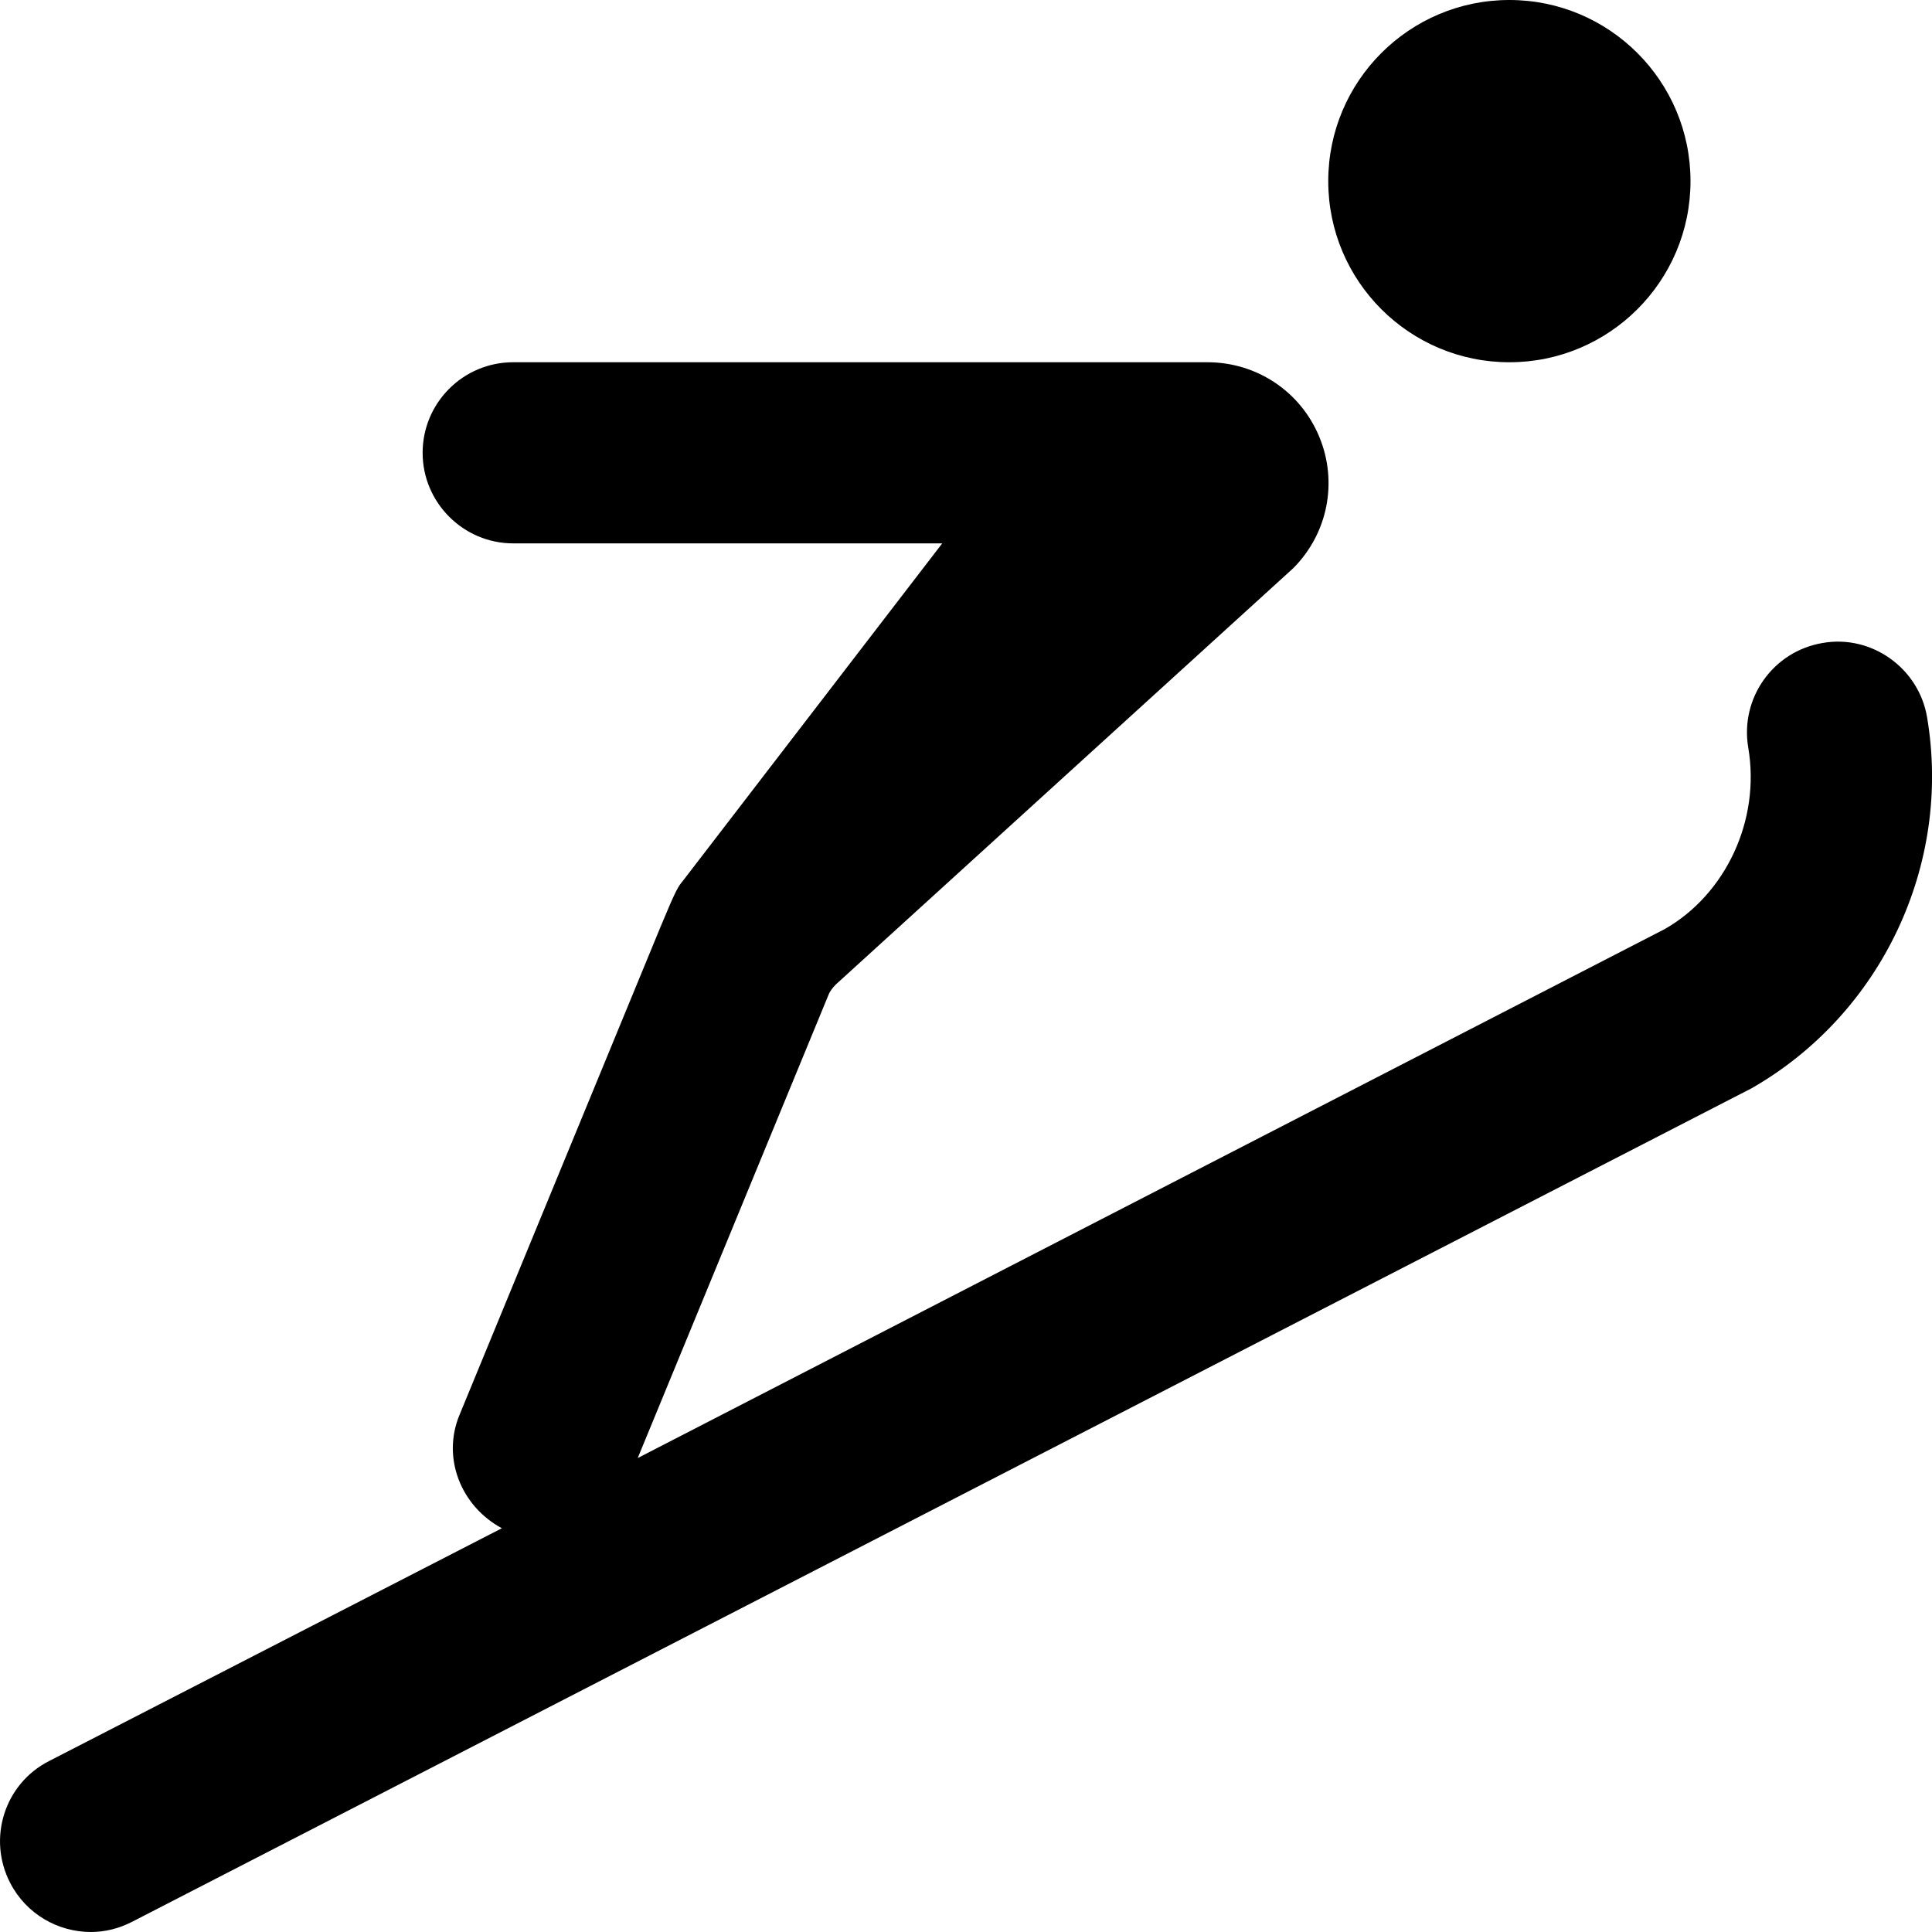
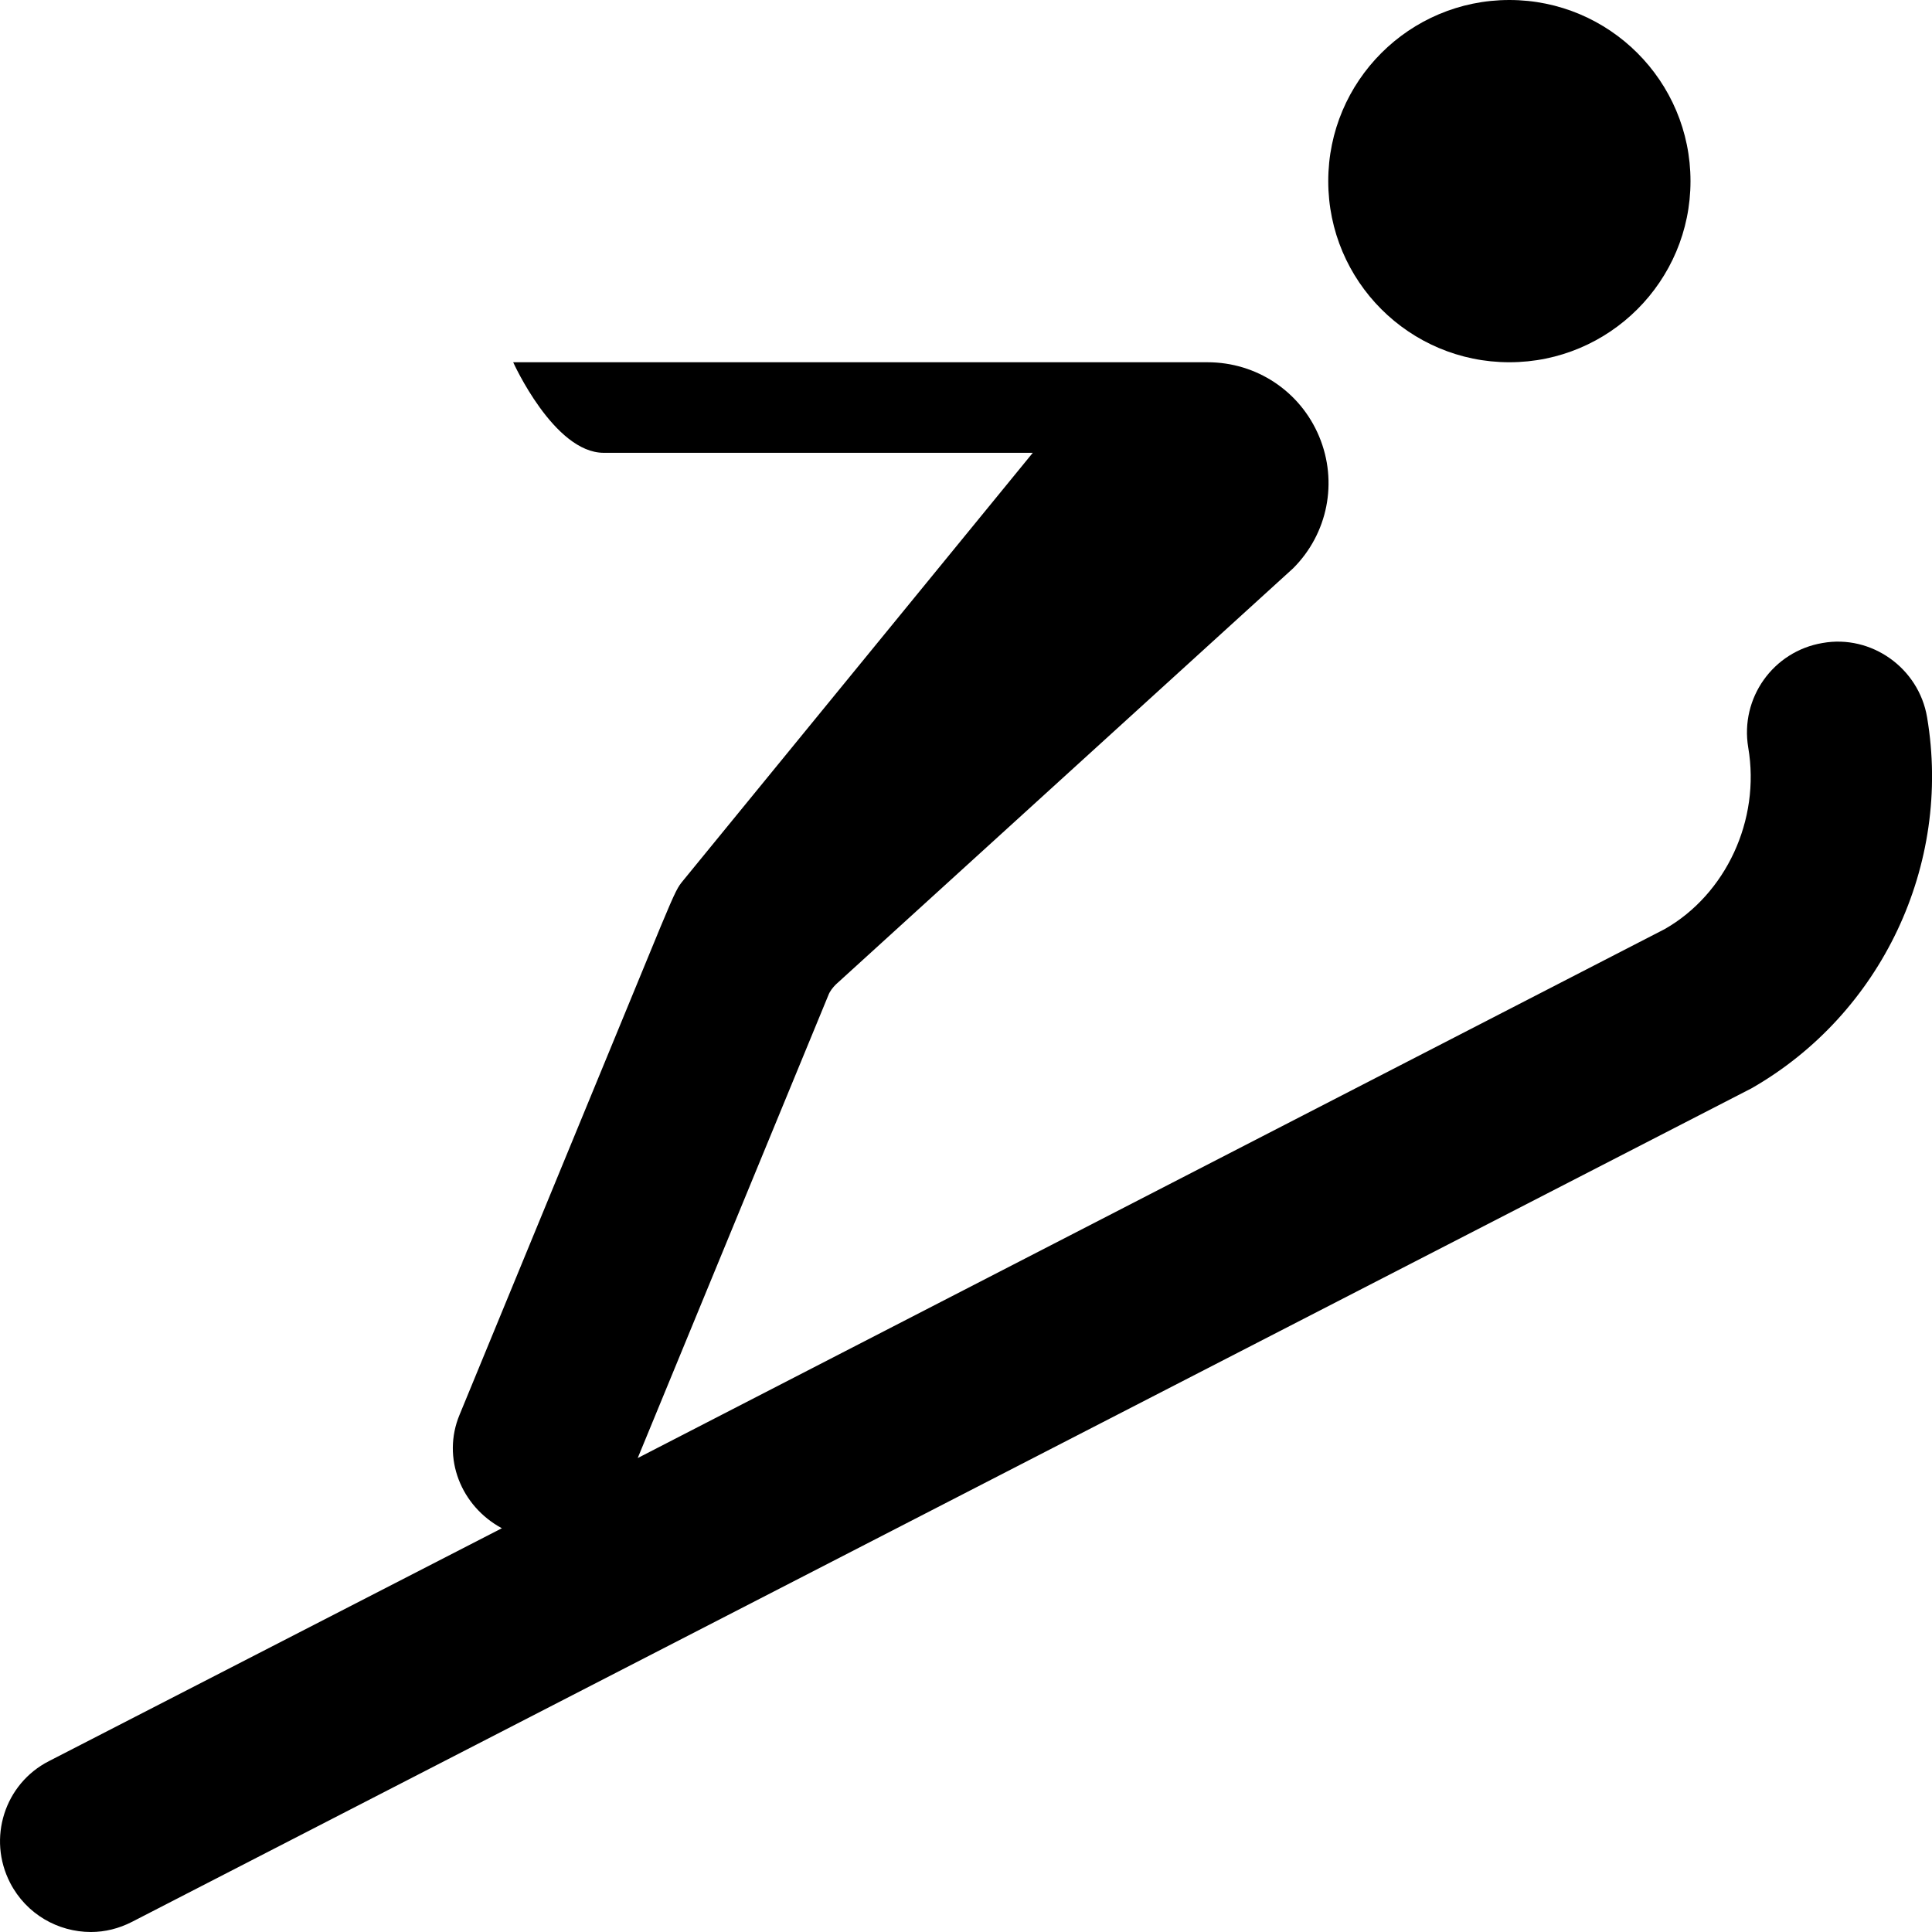
<svg xmlns="http://www.w3.org/2000/svg" viewBox="0 0 512 512">
-   <path d="M400 96c26.5 0 48-21.5 48-48S426.5 0 400 0s-48 21.5-48 48 21.5 48 48 48zm110.7 94.1c-2.2-13.1-14.8-22-27.7-19.7-13.1 2.2-21.9 14.6-19.7 27.7 3.3 19.3-6 38.9-22.1 48.1L169 386.4l50.5-122.6c.4-1.1 1.2-2.1 2-2.9l121.2-110.3c9.2-9.2 11.9-22.9 6.9-34.9S333 96 320 96H136c-13.3 0-24 10.8-24 24s10.8 24 24 24h113.7L181 233.4c-1.3 1.6-1.7 2-5.9 12.1l-53.3 129.4c-4.8 11.5.4 24.3 11.2 30.1L13 466.7c-11.8 6-16.4 20.5-10.3 32.3 4.3 8.3 12.7 13 21.4 13 3.7 0 7.4-.9 10.9-2.7l429.2-220.9c34.4-19.7 53.1-59.2 46.5-98.3z" />
+   <path d="M400 96c26.5 0 48-21.5 48-48S426.5 0 400 0s-48 21.5-48 48 21.5 48 48 48zm110.7 94.1c-2.2-13.1-14.8-22-27.7-19.7-13.1 2.2-21.9 14.6-19.7 27.7 3.3 19.3-6 38.9-22.1 48.1L169 386.4l50.5-122.6c.4-1.1 1.2-2.1 2-2.9l121.2-110.3c9.2-9.2 11.9-22.9 6.9-34.9S333 96 320 96H136s10.8 24 24 24h113.7L181 233.4c-1.3 1.6-1.7 2-5.9 12.1l-53.3 129.4c-4.8 11.5.4 24.3 11.2 30.1L13 466.7c-11.8 6-16.4 20.5-10.3 32.3 4.3 8.3 12.7 13 21.4 13 3.7 0 7.4-.9 10.9-2.7l429.2-220.9c34.4-19.7 53.1-59.2 46.5-98.3z" />
</svg>